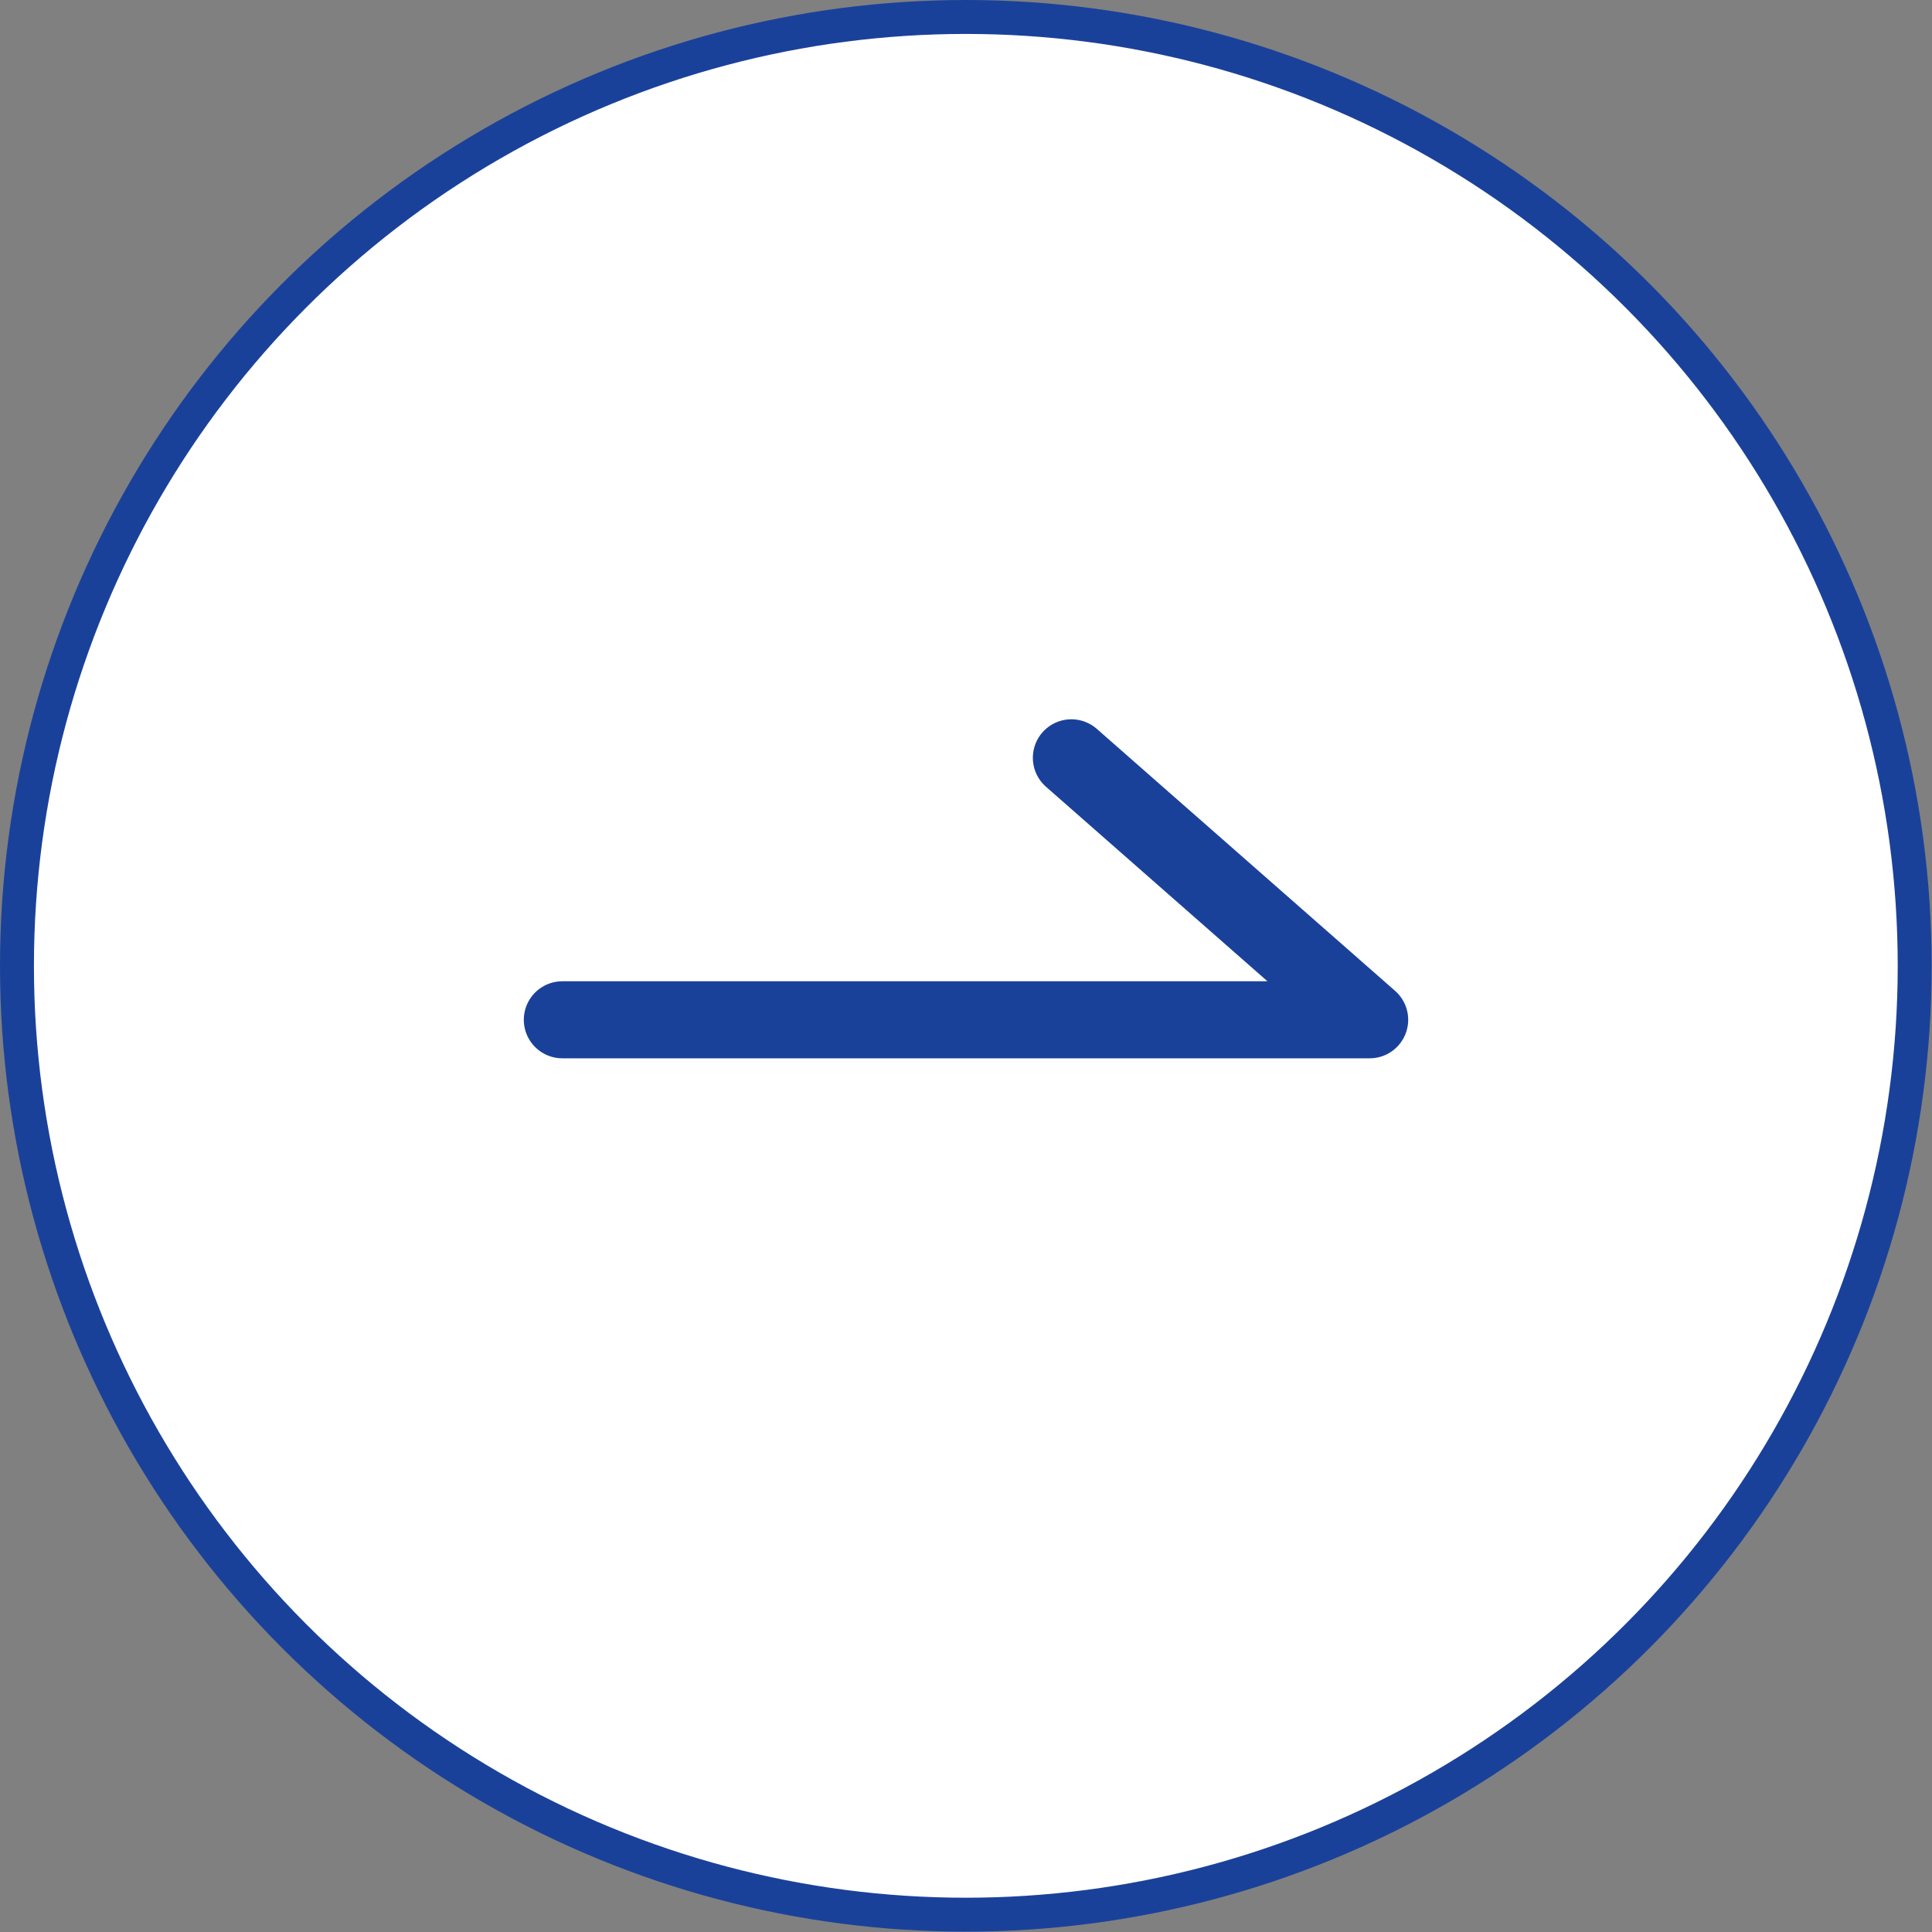
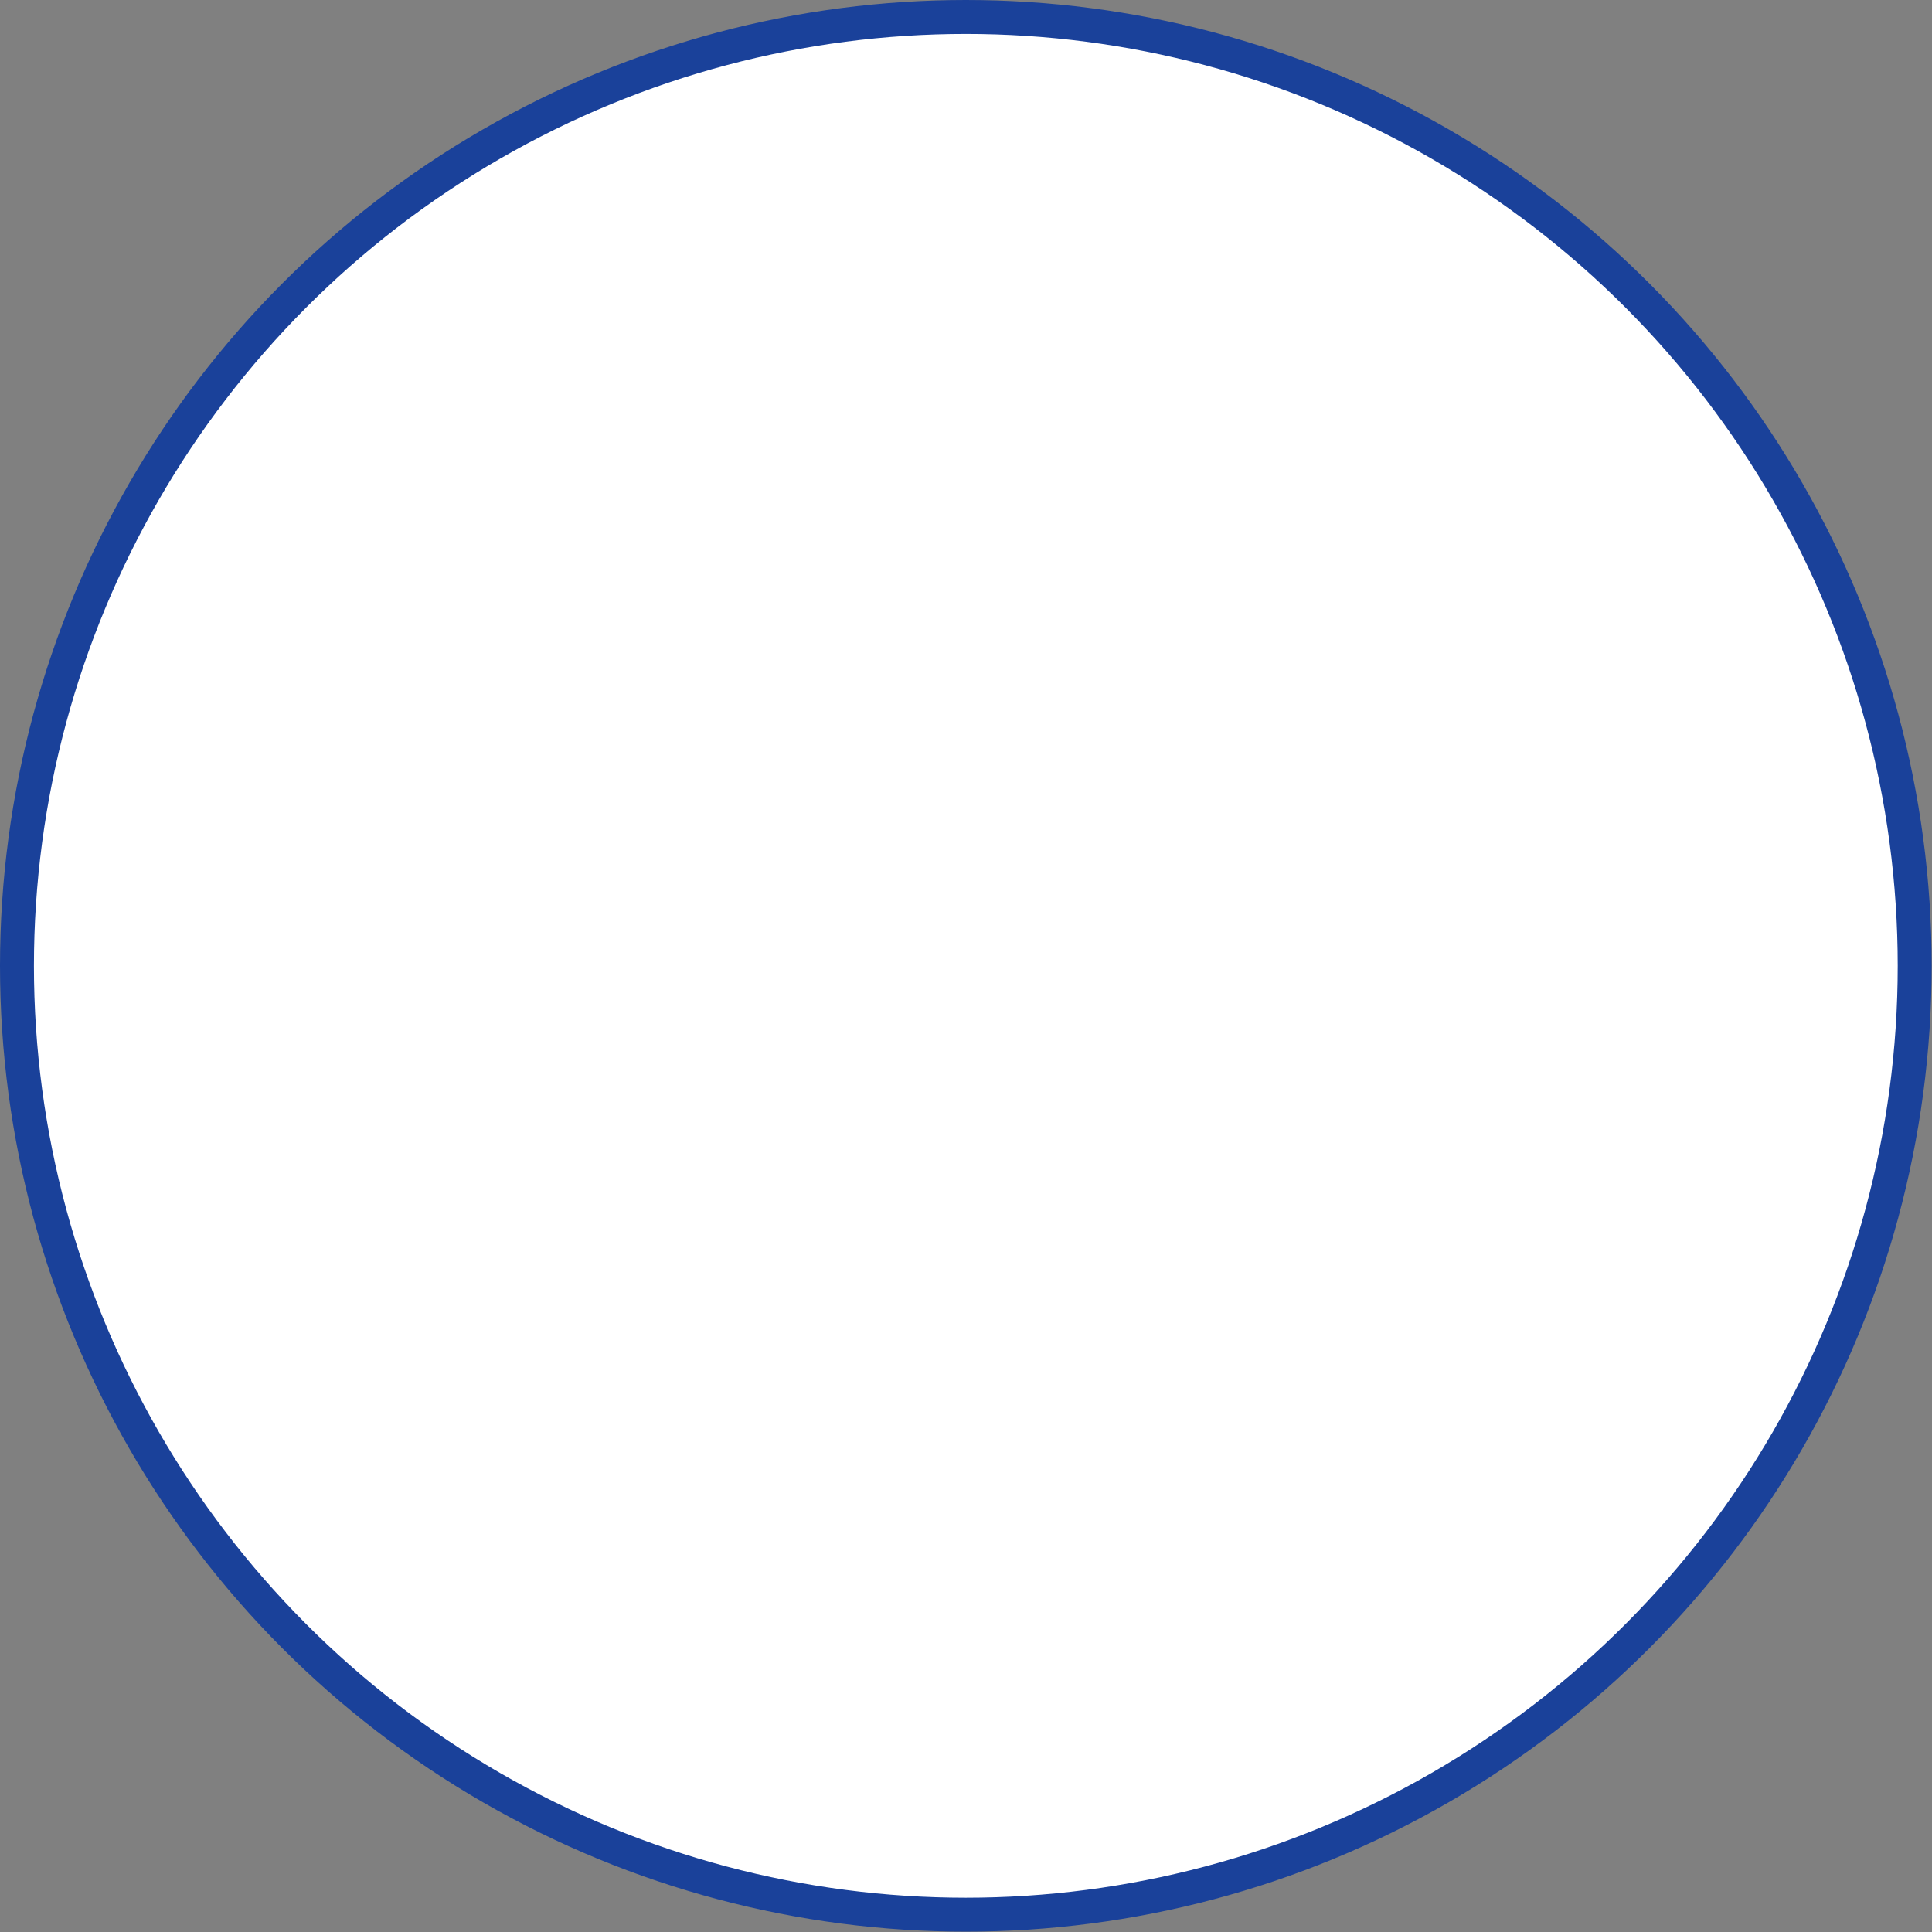
<svg xmlns="http://www.w3.org/2000/svg" id="_レイヤー_1" data-name="レイヤー 1" viewBox="0 0 56.93 56.93">
  <rect x="0" y="0" width="56.93" height="56.93" fill="#808080" stroke="none" />
  <defs>
    <style>
      .cls-1 {
        fill: #fff;
        stroke-miterlimit: 10;
      }

      .cls-1, .cls-2 {
        stroke: #1a419a;
      }

      .cls-2 {
        fill: none;
        stroke-linecap: round;
        stroke-linejoin: round;
        stroke-width: 2.27px;
      }
    </style>
  </defs>
  <circle class="cls-1" cx="28.46" cy="28.46" r="27.96" />
-   <polyline class="cls-2" points="16.57 30.05 40.36 30.05 31.57 22.33" />
</svg>